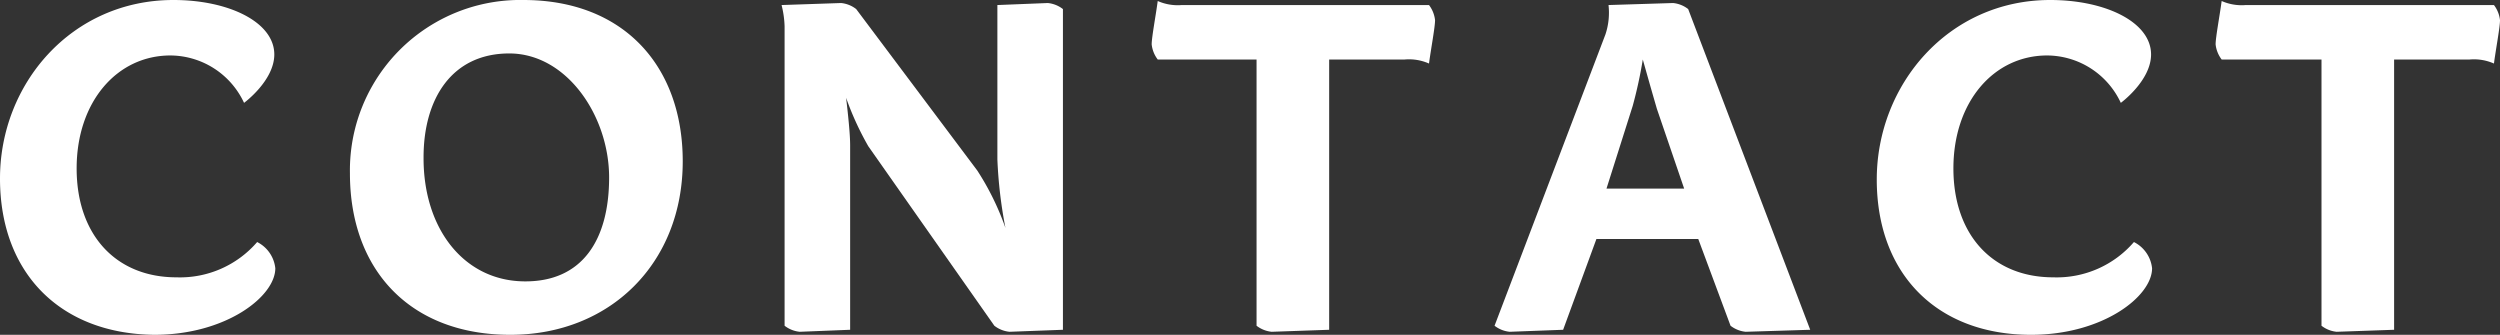
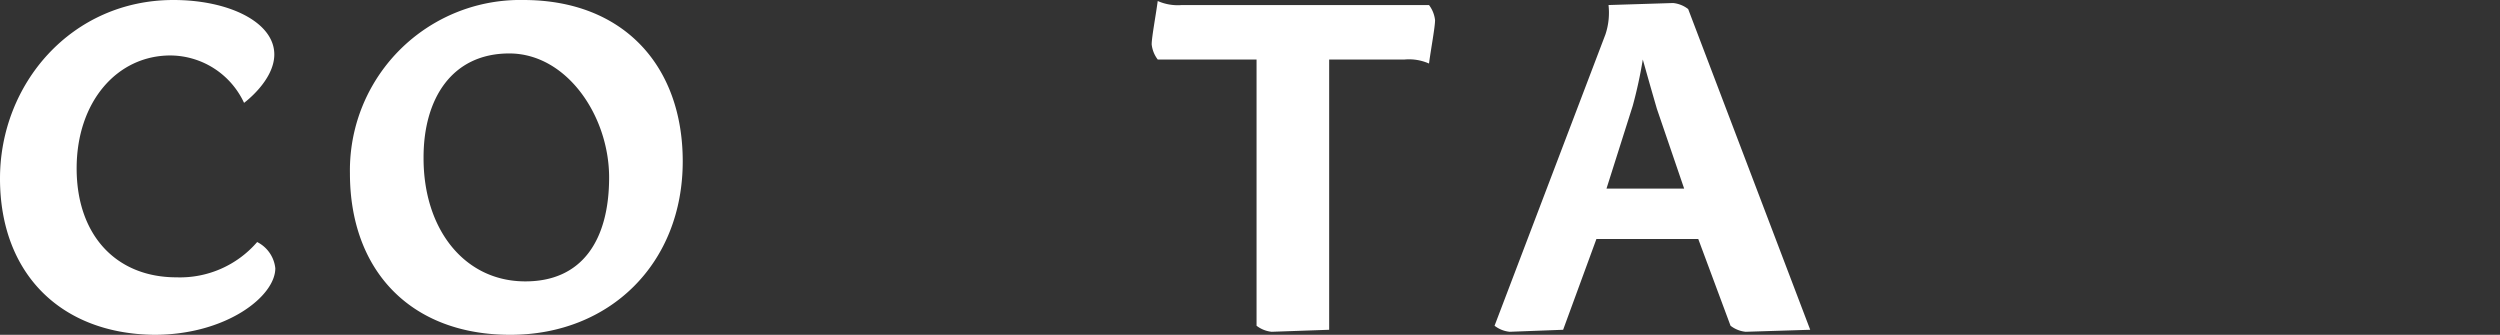
<svg xmlns="http://www.w3.org/2000/svg" width="247.9" height="33.2" viewBox="0 0 247.9 33.2">
  <rect x="0" y="0" width="247.9" height="33.2" fill="#333333" stroke="none" />
  <g id="CONTACT" transform="translate(123.95 16.6)">
    <g id="グループ化_4286" data-name="グループ化 4286" transform="translate(-123.95 -16.6)">
      <path id="パス_16278" data-name="パス 16278" d="M27.9,5.4c0,2.6-3,4.8-3,4.8a8.1,8.1,0,0,0-7.3-4.7c-5.3,0-9.3,4.6-9.3,11.2s3.9,10.8,9.9,10.8a10.1,10.1,0,0,0,8-3.5A3.3,3.3,0,0,1,28,26.6c0,2.8-4.9,6.6-12,6.6C6.7,33.1.7,27.1.7,17.7S7.8,0,17.9,0C23.4,0,27.9,2.2,27.9,5.4Z" transform="translate(-0.7)" fill="#fff" />
      <path id="パス_16279" data-name="パス 16279" d="M68.4,16c0,10.1-7.2,17.2-17.1,17.2s-15.9-6.4-15.9-16A16.889,16.889,0,0,1,52.6,0C62.5,0,68.4,6.5,68.4,16Zm-25.7-.3c0,7,4,12.1,9.9,12.2s8.5-4.2,8.5-10.3S56.9,5.3,51.2,5.3s-8.5,4.5-8.5,10.3Z" transform="translate(-0.7)" fill="#fff" />
-       <path id="パス_16280" data-name="パス 16280" d="M104.6.3a2.9,2.9,0,0,1,1.5.6V32.7l-5.3.2a2.9,2.9,0,0,1-1.5-.6L86.8,14.5a29.2,29.2,0,0,1-2.2-4.8c.2,1.7.4,3.6.4,4.7V32.7l-5,.2a2.9,2.9,0,0,1-1.5-.6V2.6A9.7,9.7,0,0,0,78.2.5L84.1.3a2.9,2.9,0,0,1,1.5.6l12,16a26.6,26.6,0,0,1,2.8,5.7,45,45,0,0,1-.8-6.8V.5Z" transform="translate(-0.7)" fill="#fff" />
      <path id="パス_16281" data-name="パス 16281" d="M142.4.5A3,3,0,0,1,143,2c0,.7-.4,2.8-.6,4.3a4.9,4.9,0,0,0-2.4-.4h-7.5V32.7l-5.7.2a2.9,2.9,0,0,1-1.5-.6V5.9h-9.8a3,3,0,0,1-.6-1.5c0-.7.4-2.8.6-4.3a4.9,4.9,0,0,0,2.4.4Z" transform="translate(-0.7)" fill="#fff" />
      <path id="パス_16282" data-name="パス 16282" d="M180.2,32.7l-6.4.2a2.9,2.9,0,0,1-1.5-.6l-3.2-8.6H159l-3.3,9-5.3.2a2.9,2.9,0,0,1-1.5-.6l11-28.9a6.8,6.8,0,0,0,.3-2.9l6.4-.2a2.9,2.9,0,0,1,1.5.6Zm-12.5-14L165,10.8c-.7-2.4-1.2-4.2-1.4-4.9a44.137,44.137,0,0,1-1,4.6L160,18.7Z" transform="translate(-0.7)" fill="#fff" />
-       <path id="パス_16283" data-name="パス 16283" d="M214,5.4c0,2.6-3,4.8-3,4.8a8.1,8.1,0,0,0-7.3-4.7c-5.3,0-9.3,4.6-9.3,11.2s3.9,10.8,9.9,10.8a10.1,10.1,0,0,0,8-3.5,3.3,3.3,0,0,1,1.8,2.6c0,2.8-4.9,6.6-12,6.6-9.3,0-15.3-6-15.3-15.4S193.9,0,204,0C209.5,0,214,2.2,214,5.4Z" transform="translate(-0.7)" fill="#fff" />
-       <path id="パス_16284" data-name="パス 16284" d="M248,.5a3,3,0,0,1,.6,1.5c0,.7-.4,2.8-.6,4.3a4.9,4.9,0,0,0-2.4-.4h-7.5V32.7l-5.7.2a2.9,2.9,0,0,1-1.5-.6V5.9H221a3,3,0,0,1-.6-1.5c0-.7.4-2.8.6-4.3a4.9,4.9,0,0,0,2.4.4Z" transform="translate(-0.7)" fill="#fff" />
    </g>
  </g>
</svg>